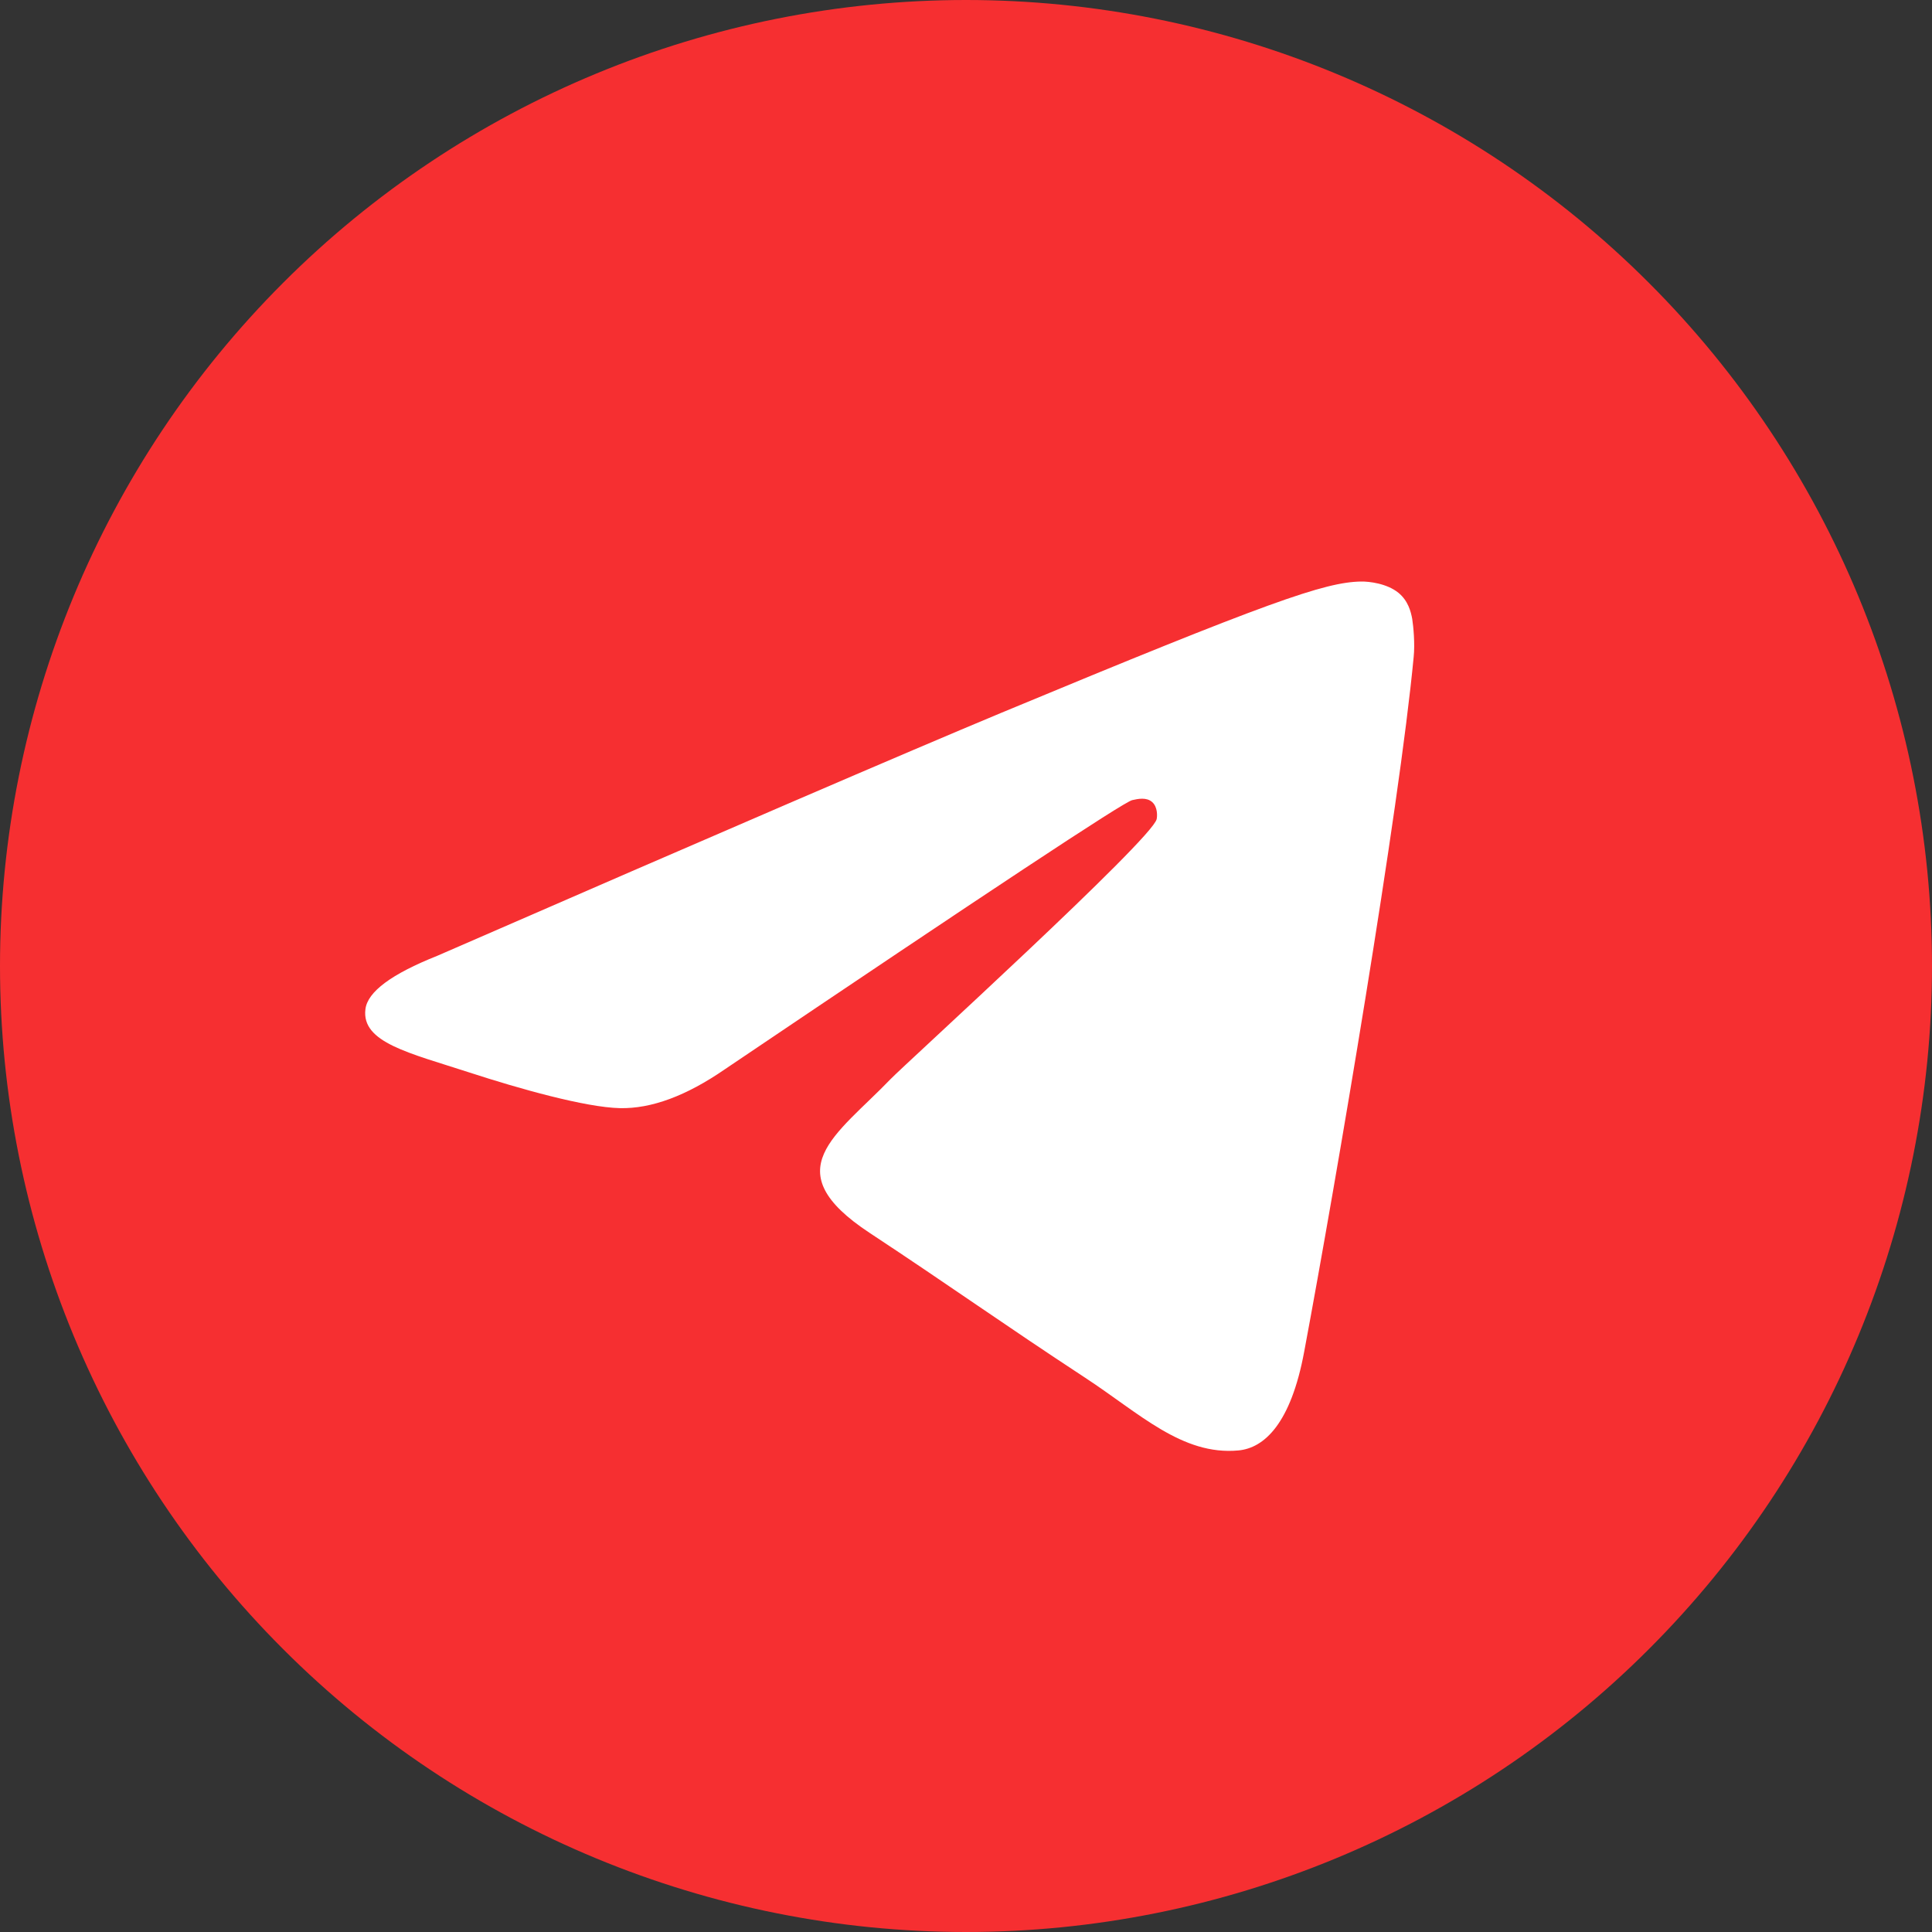
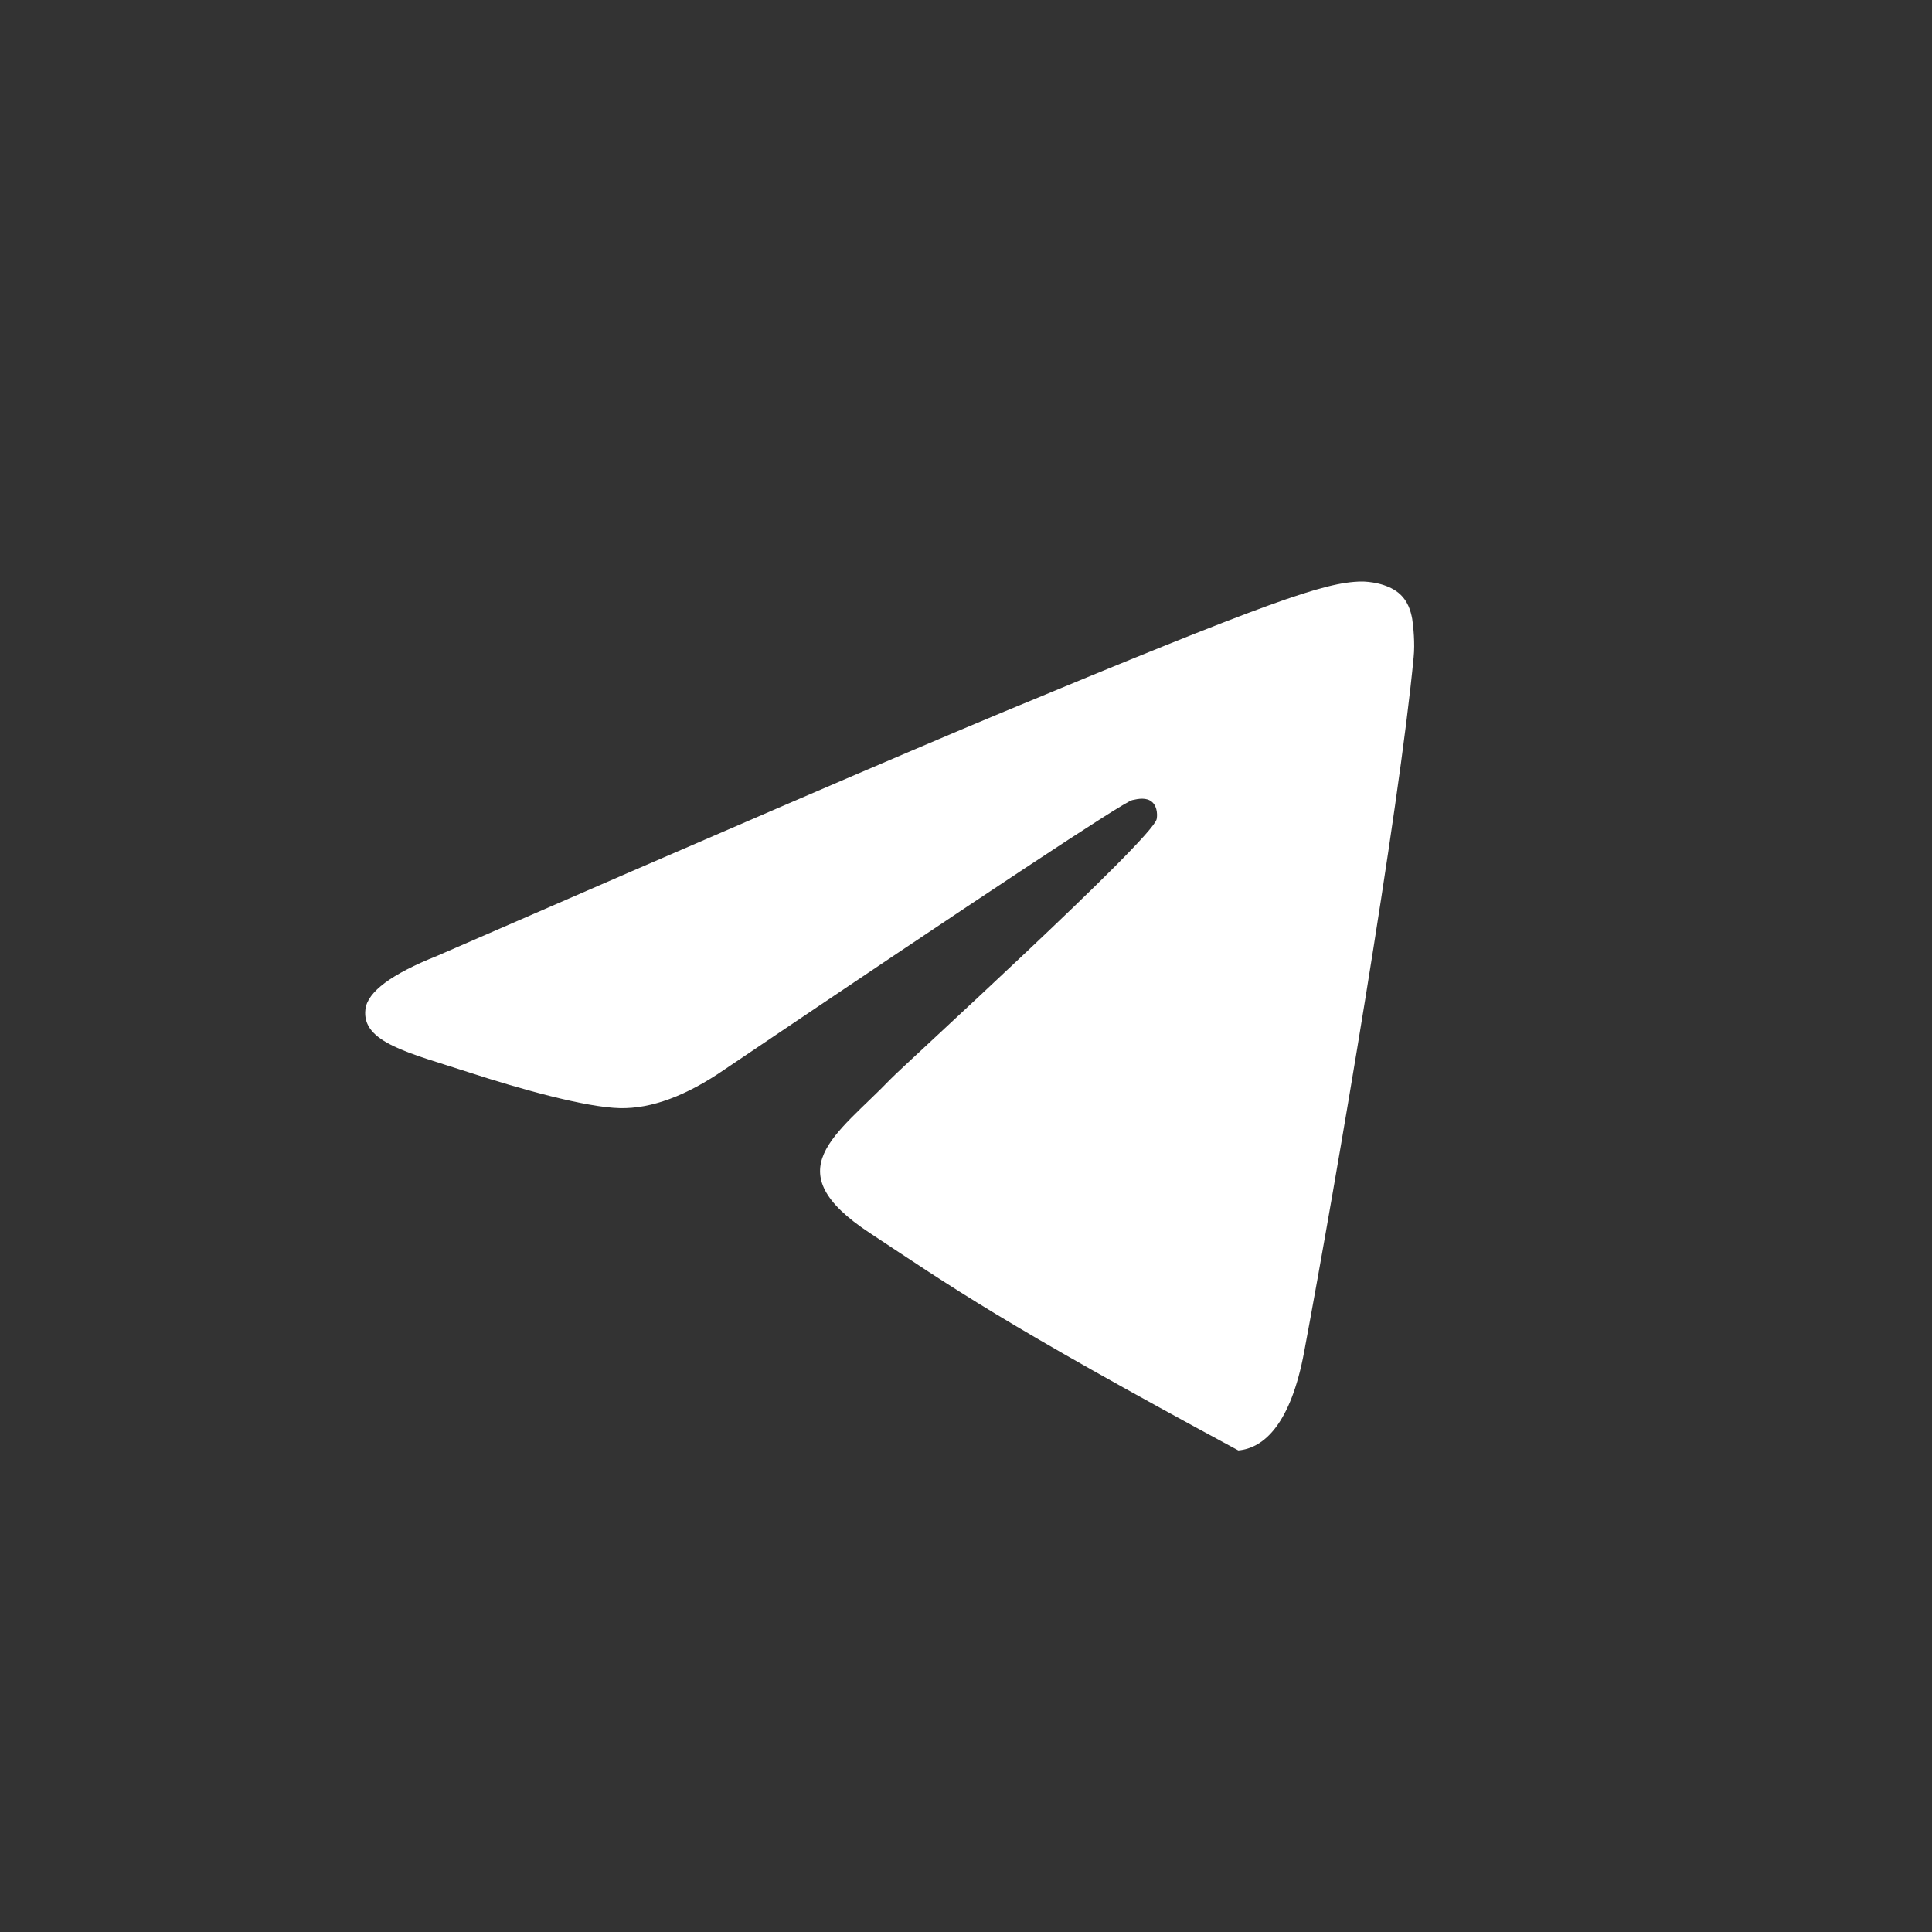
<svg xmlns="http://www.w3.org/2000/svg" width="28" height="28" viewBox="0 0 28 28" fill="none">
  <rect x="0" y="0" width="28" height="28" fill="#333333" stroke="none" />
-   <path d="M14 0C10.288 0 6.724 1.476 4.102 4.1C1.477 6.725 0 10.289 0 14C0 17.712 1.477 21.275 4.102 23.899C6.724 26.524 10.288 28 14 28C17.712 28 21.276 26.524 23.898 23.899C26.523 21.275 28 17.712 28 14C28 10.289 26.523 6.725 23.898 4.1C21.276 1.476 17.712 0 14 0Z" fill="#F62F31" />
-   <path d="M6.338 13.852C10.419 12.074 13.141 10.902 14.501 10.335C18.391 8.718 19.198 8.437 19.725 8.428C19.841 8.426 20.099 8.455 20.267 8.591C20.407 8.706 20.447 8.861 20.467 8.97C20.484 9.079 20.508 9.327 20.488 9.521C20.279 11.735 19.366 17.107 18.902 19.586C18.708 20.635 18.321 20.987 17.947 21.021C17.133 21.096 16.516 20.484 15.728 19.968C14.497 19.16 13.801 18.658 12.605 17.869C11.222 16.959 12.119 16.458 12.906 15.64C13.112 15.426 16.695 12.167 16.763 11.872C16.772 11.835 16.781 11.697 16.698 11.624C16.617 11.552 16.496 11.576 16.409 11.596C16.284 11.624 14.317 12.925 10.502 15.499C9.945 15.883 9.439 16.07 8.984 16.06C8.486 16.049 7.523 15.778 6.808 15.545C5.933 15.26 5.235 15.11 5.296 14.626C5.327 14.373 5.675 14.116 6.338 13.852Z" fill="white" />
+   <path d="M6.338 13.852C10.419 12.074 13.141 10.902 14.501 10.335C18.391 8.718 19.198 8.437 19.725 8.428C19.841 8.426 20.099 8.455 20.267 8.591C20.407 8.706 20.447 8.861 20.467 8.97C20.484 9.079 20.508 9.327 20.488 9.521C20.279 11.735 19.366 17.107 18.902 19.586C18.708 20.635 18.321 20.987 17.947 21.021C14.497 19.16 13.801 18.658 12.605 17.869C11.222 16.959 12.119 16.458 12.906 15.64C13.112 15.426 16.695 12.167 16.763 11.872C16.772 11.835 16.781 11.697 16.698 11.624C16.617 11.552 16.496 11.576 16.409 11.596C16.284 11.624 14.317 12.925 10.502 15.499C9.945 15.883 9.439 16.07 8.984 16.06C8.486 16.049 7.523 15.778 6.808 15.545C5.933 15.26 5.235 15.11 5.296 14.626C5.327 14.373 5.675 14.116 6.338 13.852Z" fill="white" />
</svg>